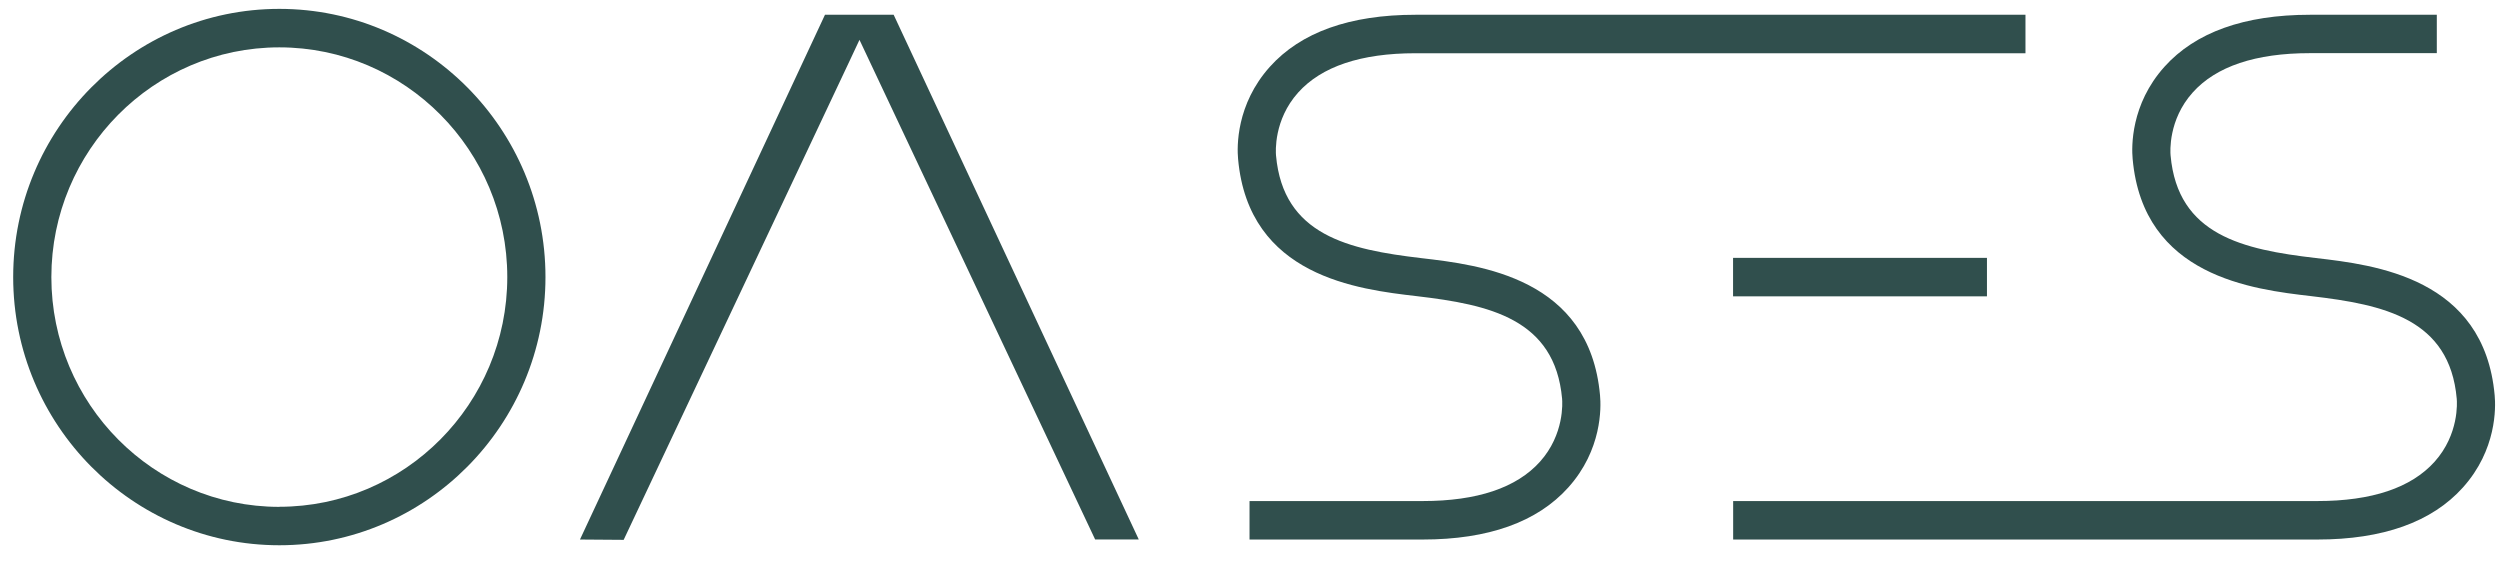
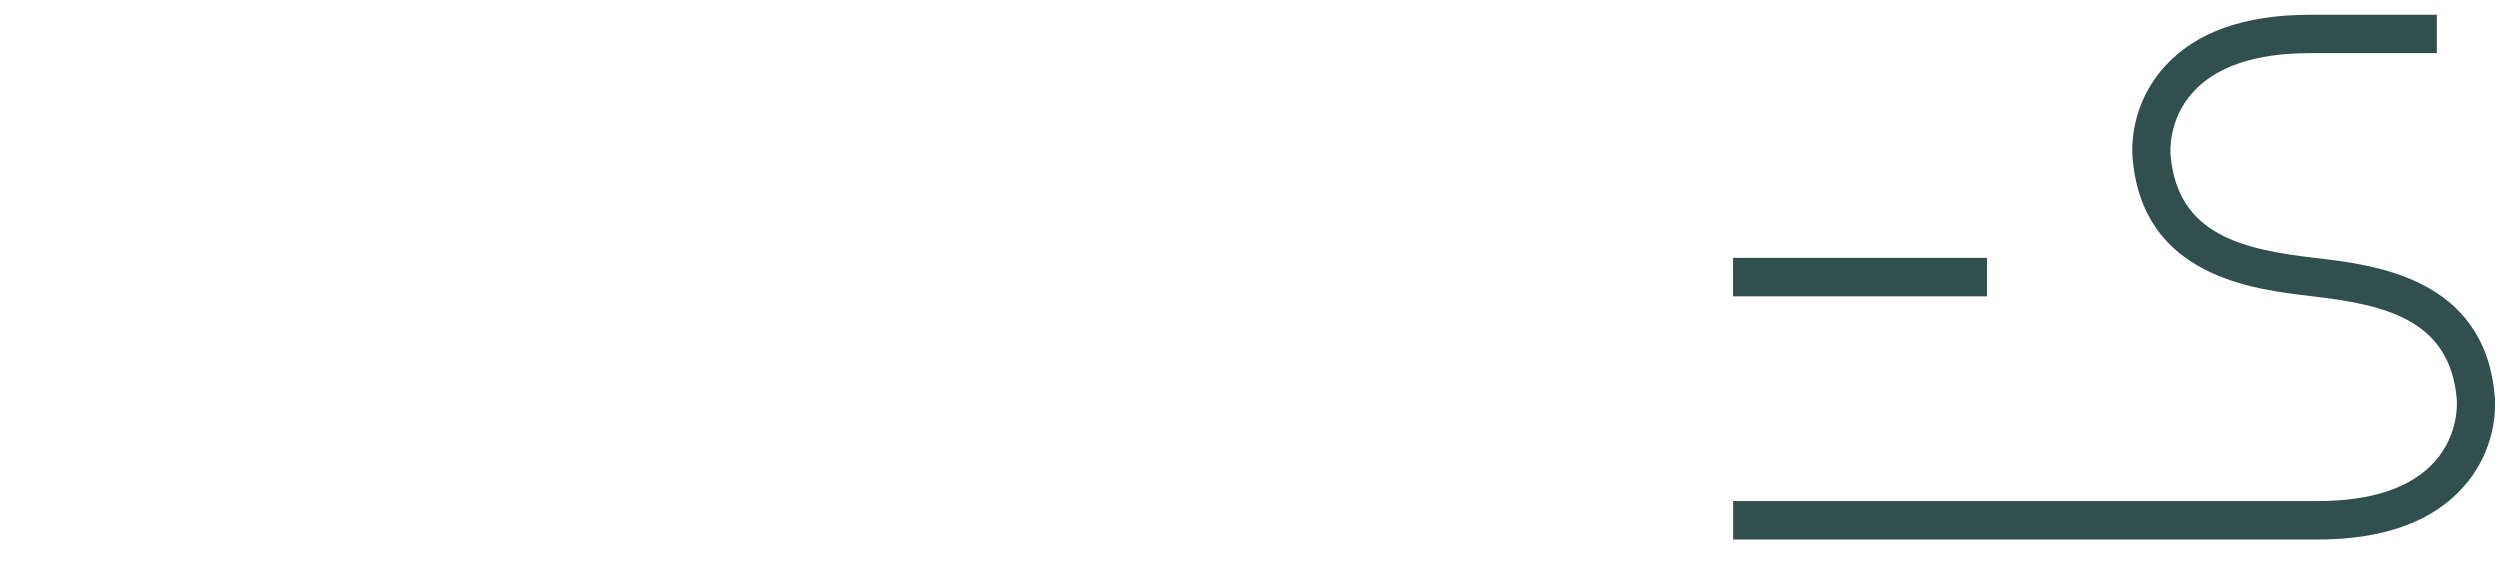
<svg xmlns="http://www.w3.org/2000/svg" width="138" height="31" viewBox="0 0 138 31" fill="none">
-   <path d="M78.535 27.658H68.974V29.782H78.535C82.154 29.782 84.858 28.816 86.568 26.91C88.437 24.831 88.384 22.489 88.322 21.826C87.743 15.329 81.699 14.626 78.451 14.248C74.453 13.776 70.83 12.992 70.436 8.584C70.419 8.388 70.304 6.621 71.656 5.111C72.95 3.669 75.124 2.939 78.129 2.939H111.806V0.815H78.129C74.51 0.815 71.806 1.781 70.096 3.687C68.231 5.766 68.28 8.108 68.342 8.771C68.921 15.267 74.965 15.971 78.213 16.349C82.211 16.817 85.834 17.6 86.228 22.012C86.245 22.208 86.36 23.976 85.008 25.485C83.713 26.928 81.54 27.658 78.535 27.658Z" fill="#304F4D" />
  <path d="M137.706 21.826C137.127 15.325 131.083 14.621 127.831 14.243C123.832 13.776 120.209 12.992 119.816 8.58C119.798 8.384 119.684 6.616 121.036 5.107C122.33 3.664 124.504 2.934 127.509 2.934H134.512V0.815H127.509C123.89 0.815 121.186 1.781 119.476 3.687C117.611 5.766 117.66 8.108 117.722 8.771C118.301 15.267 124.345 15.971 127.597 16.349C131.596 16.817 135.223 17.6 135.612 22.012C135.63 22.208 135.744 23.976 134.392 25.485C133.098 26.928 130.924 27.658 127.919 27.658H95.67V29.782H127.919C131.538 29.782 134.242 28.816 135.952 26.91C137.821 24.831 137.768 22.489 137.706 21.826Z" fill="#304F4D" />
-   <path d="M49.33 0.815H45.539L32.014 29.782L34.426 29.8L46.869 3.424L47.443 2.199L60.451 29.777H62.859L49.33 0.815Z" fill="#304F4D" />
  <path d="M109.68 14.234H95.665V16.358H109.68V14.234Z" fill="#304F4D" />
-   <path d="M15.419 0.49C7.32 0.49 0.728 7.128 0.728 15.294C0.728 23.459 7.32 30.098 15.419 30.098C23.517 30.098 30.11 23.459 30.11 15.294C30.11 7.128 23.522 0.49 15.419 0.49ZM15.419 27.979C8.477 27.979 2.835 22.288 2.835 15.298C2.835 8.308 8.477 2.614 15.419 2.614C22.36 2.614 28.002 8.304 28.002 15.294C28.002 22.284 22.355 27.974 15.419 27.974V27.979Z" fill="#304F4D" />
</svg>